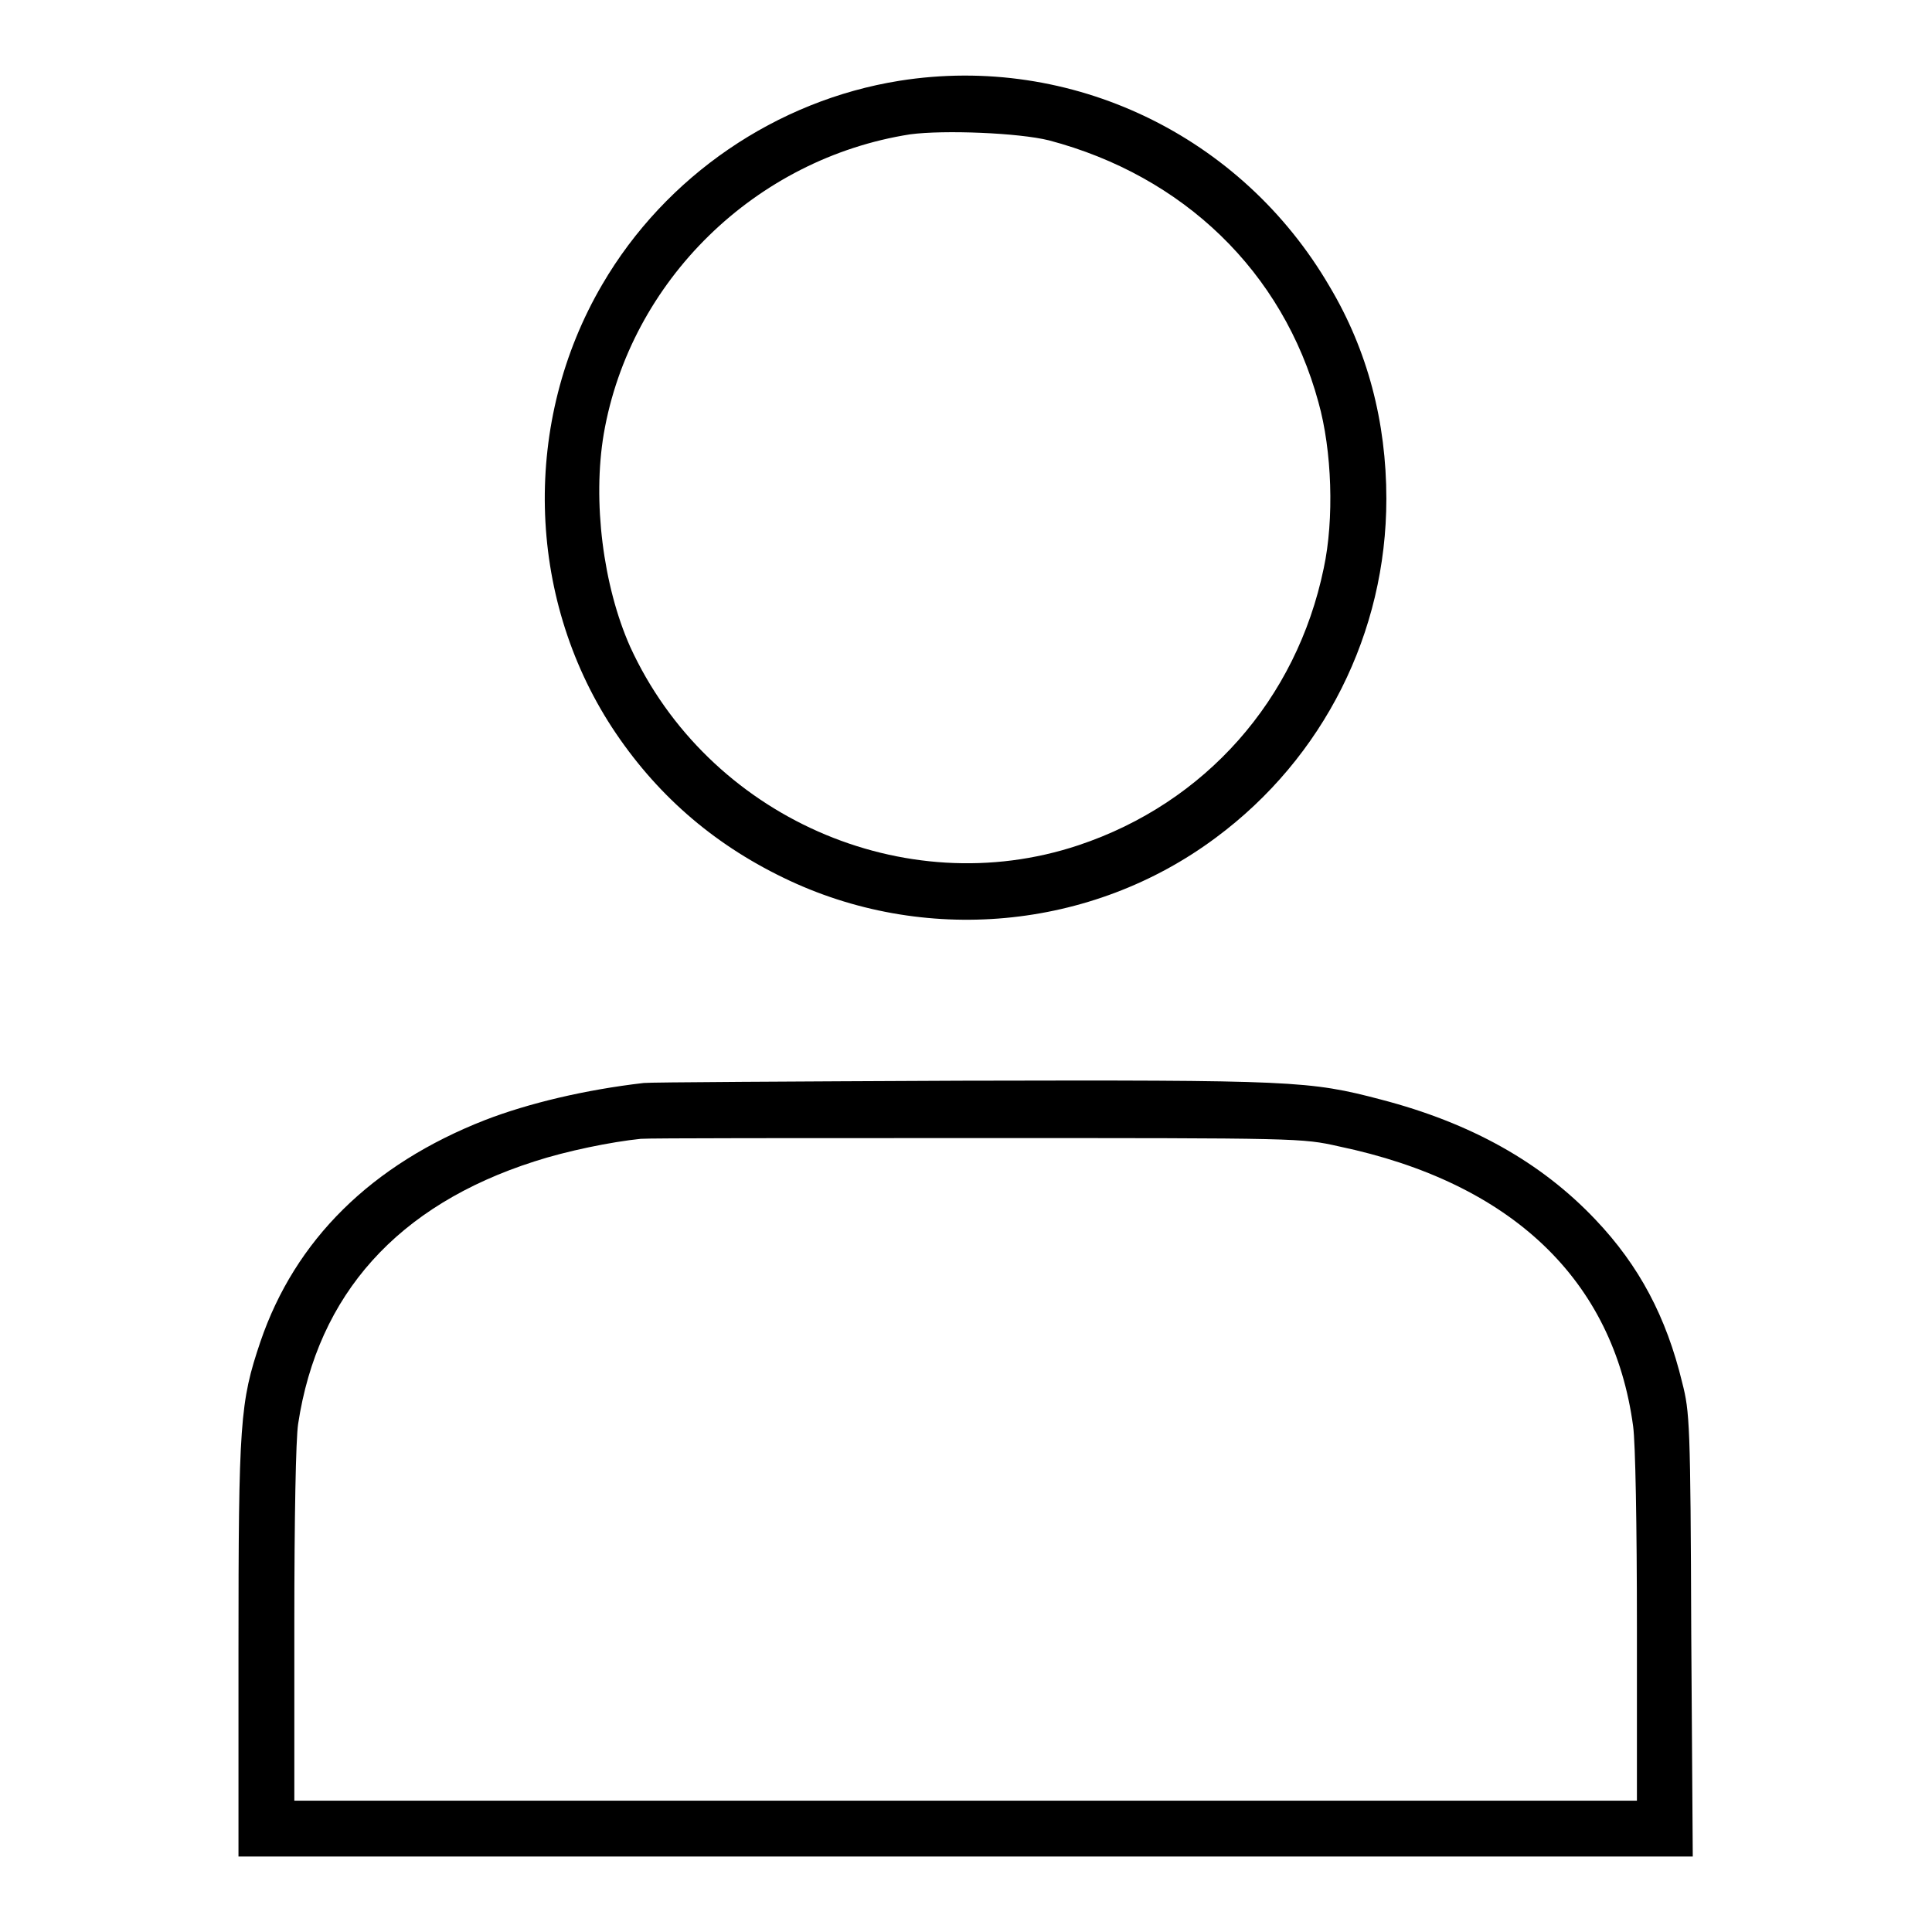
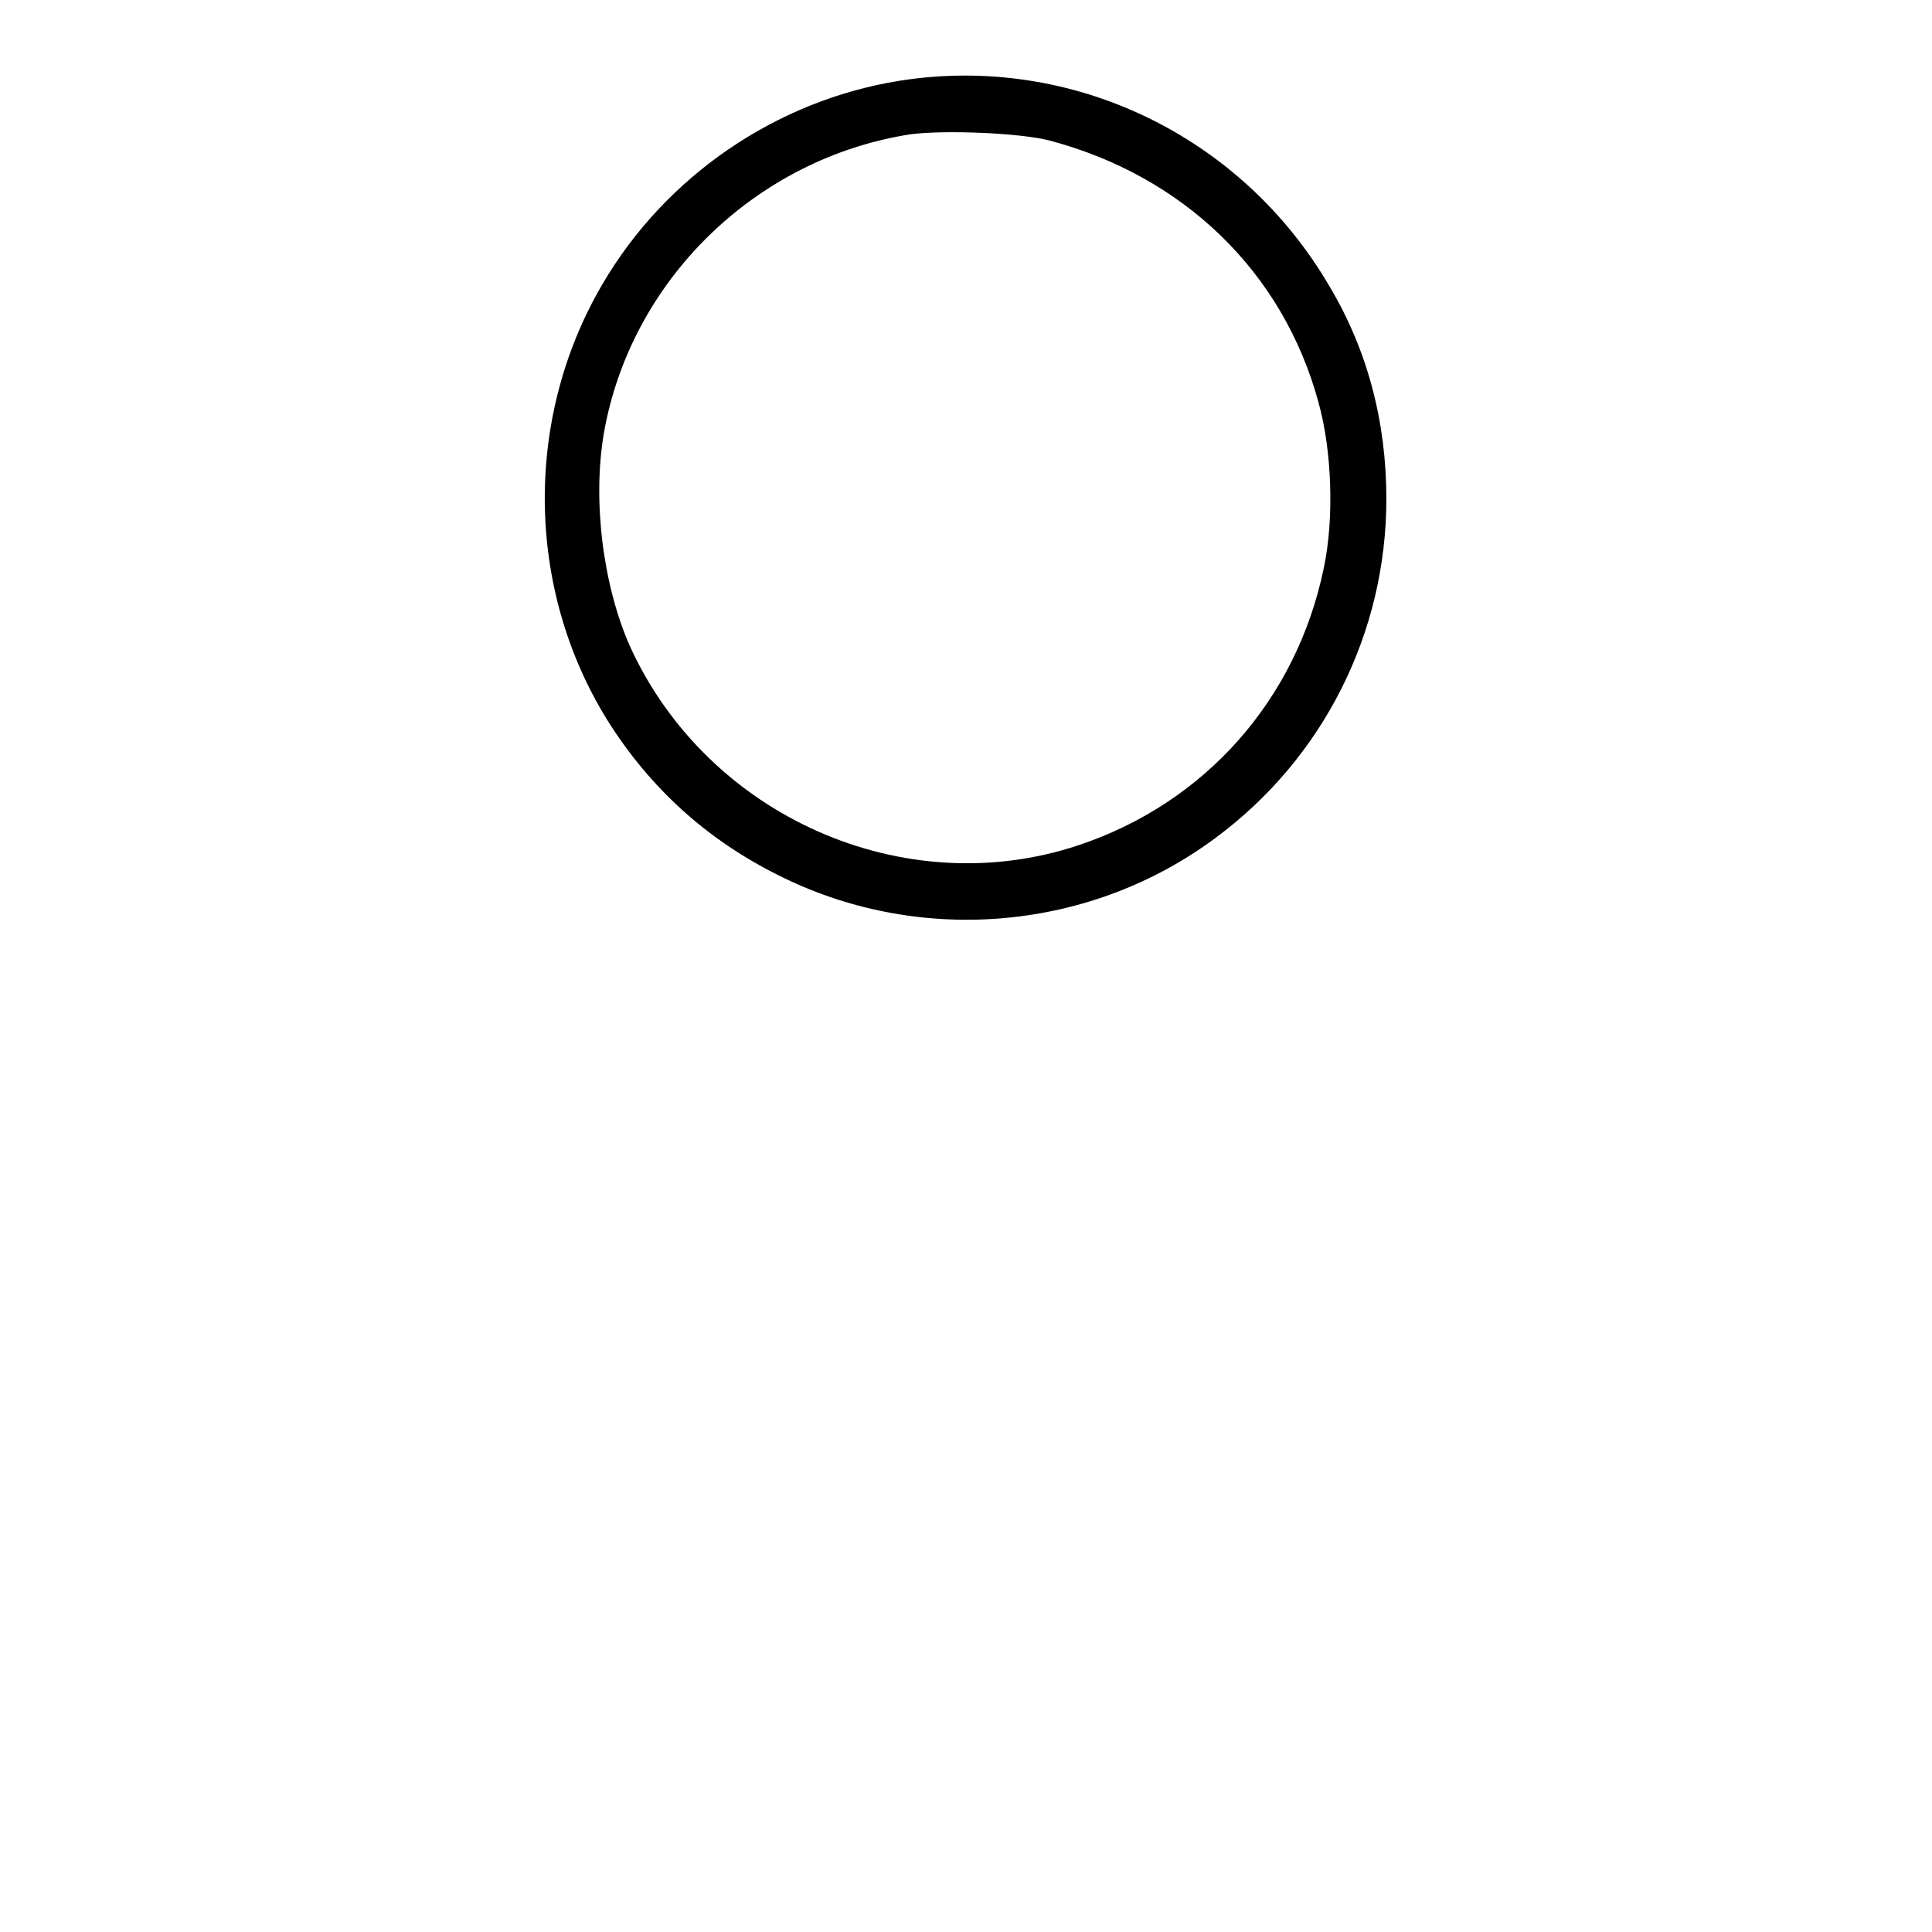
<svg xmlns="http://www.w3.org/2000/svg" version="1.1" x="0px" y="0px" viewBox="0 0 256 256" enable-background="new 0 0 256 256" xml:space="preserve">
  <g>
    <g>
      <g>
        <path fill="#000000" d="M119.2,10.7c-16.3,2.6-31,12.6-39.4,27c-10.6,18.1-10.1,41.2,1.3,58.7c5.7,8.7,13.2,15.3,22.7,19.9c18.5,9,40.8,7,57.3-5.3c14.3-10.6,22.6-27.2,22.6-44.9c0-10.2-2.5-19.7-7.5-28.1C164.5,17.9,141.9,7.1,119.2,10.7z M139,18.6c17.8,4.7,31,17.4,35.7,34.7c1.8,6.4,2.1,15.5,0.7,22c-3.6,17.4-15.7,31.1-32.5,36.7c-23.1,7.7-49.1-3.8-59.4-26.3c-3.6-8.1-5-19.3-3.5-28.2c3.5-20.3,20.1-36.5,40.6-39.7C125.1,17.2,135,17.6,139,18.6z" />
-         <path fill="#000000" d="M85.3,143.5c-7.8,0.9-15.3,2.7-21,4.9c-15.1,5.9-25.2,15.9-29.8,29.4c-2.7,8-2.9,10.6-2.9,40.9V246H128h96.3l-0.2-29.4c-0.1-28-0.2-29.5-1.2-33.4c-2.1-8.7-5.7-15.5-11.5-21.6c-7.2-7.6-16.5-12.8-28.4-15.9c-9.5-2.5-11.6-2.6-55.7-2.5C105,143.3,86.1,143.4,85.3,143.5z M177.4,151.9c22.9,4.8,36.4,17.7,39,37.1c0.3,2.2,0.5,13,0.5,26.6v23h-89H39v-23.3c0-14.3,0.2-24.6,0.5-26.6c2.6-17.2,13.2-29,31.3-34.8c4.3-1.4,10.2-2.6,14.1-3c1-0.1,21.2-0.1,44.7-0.1C172.3,150.8,172.5,150.8,177.4,151.9z" />
      </g>
    </g>
  </g>
</svg>